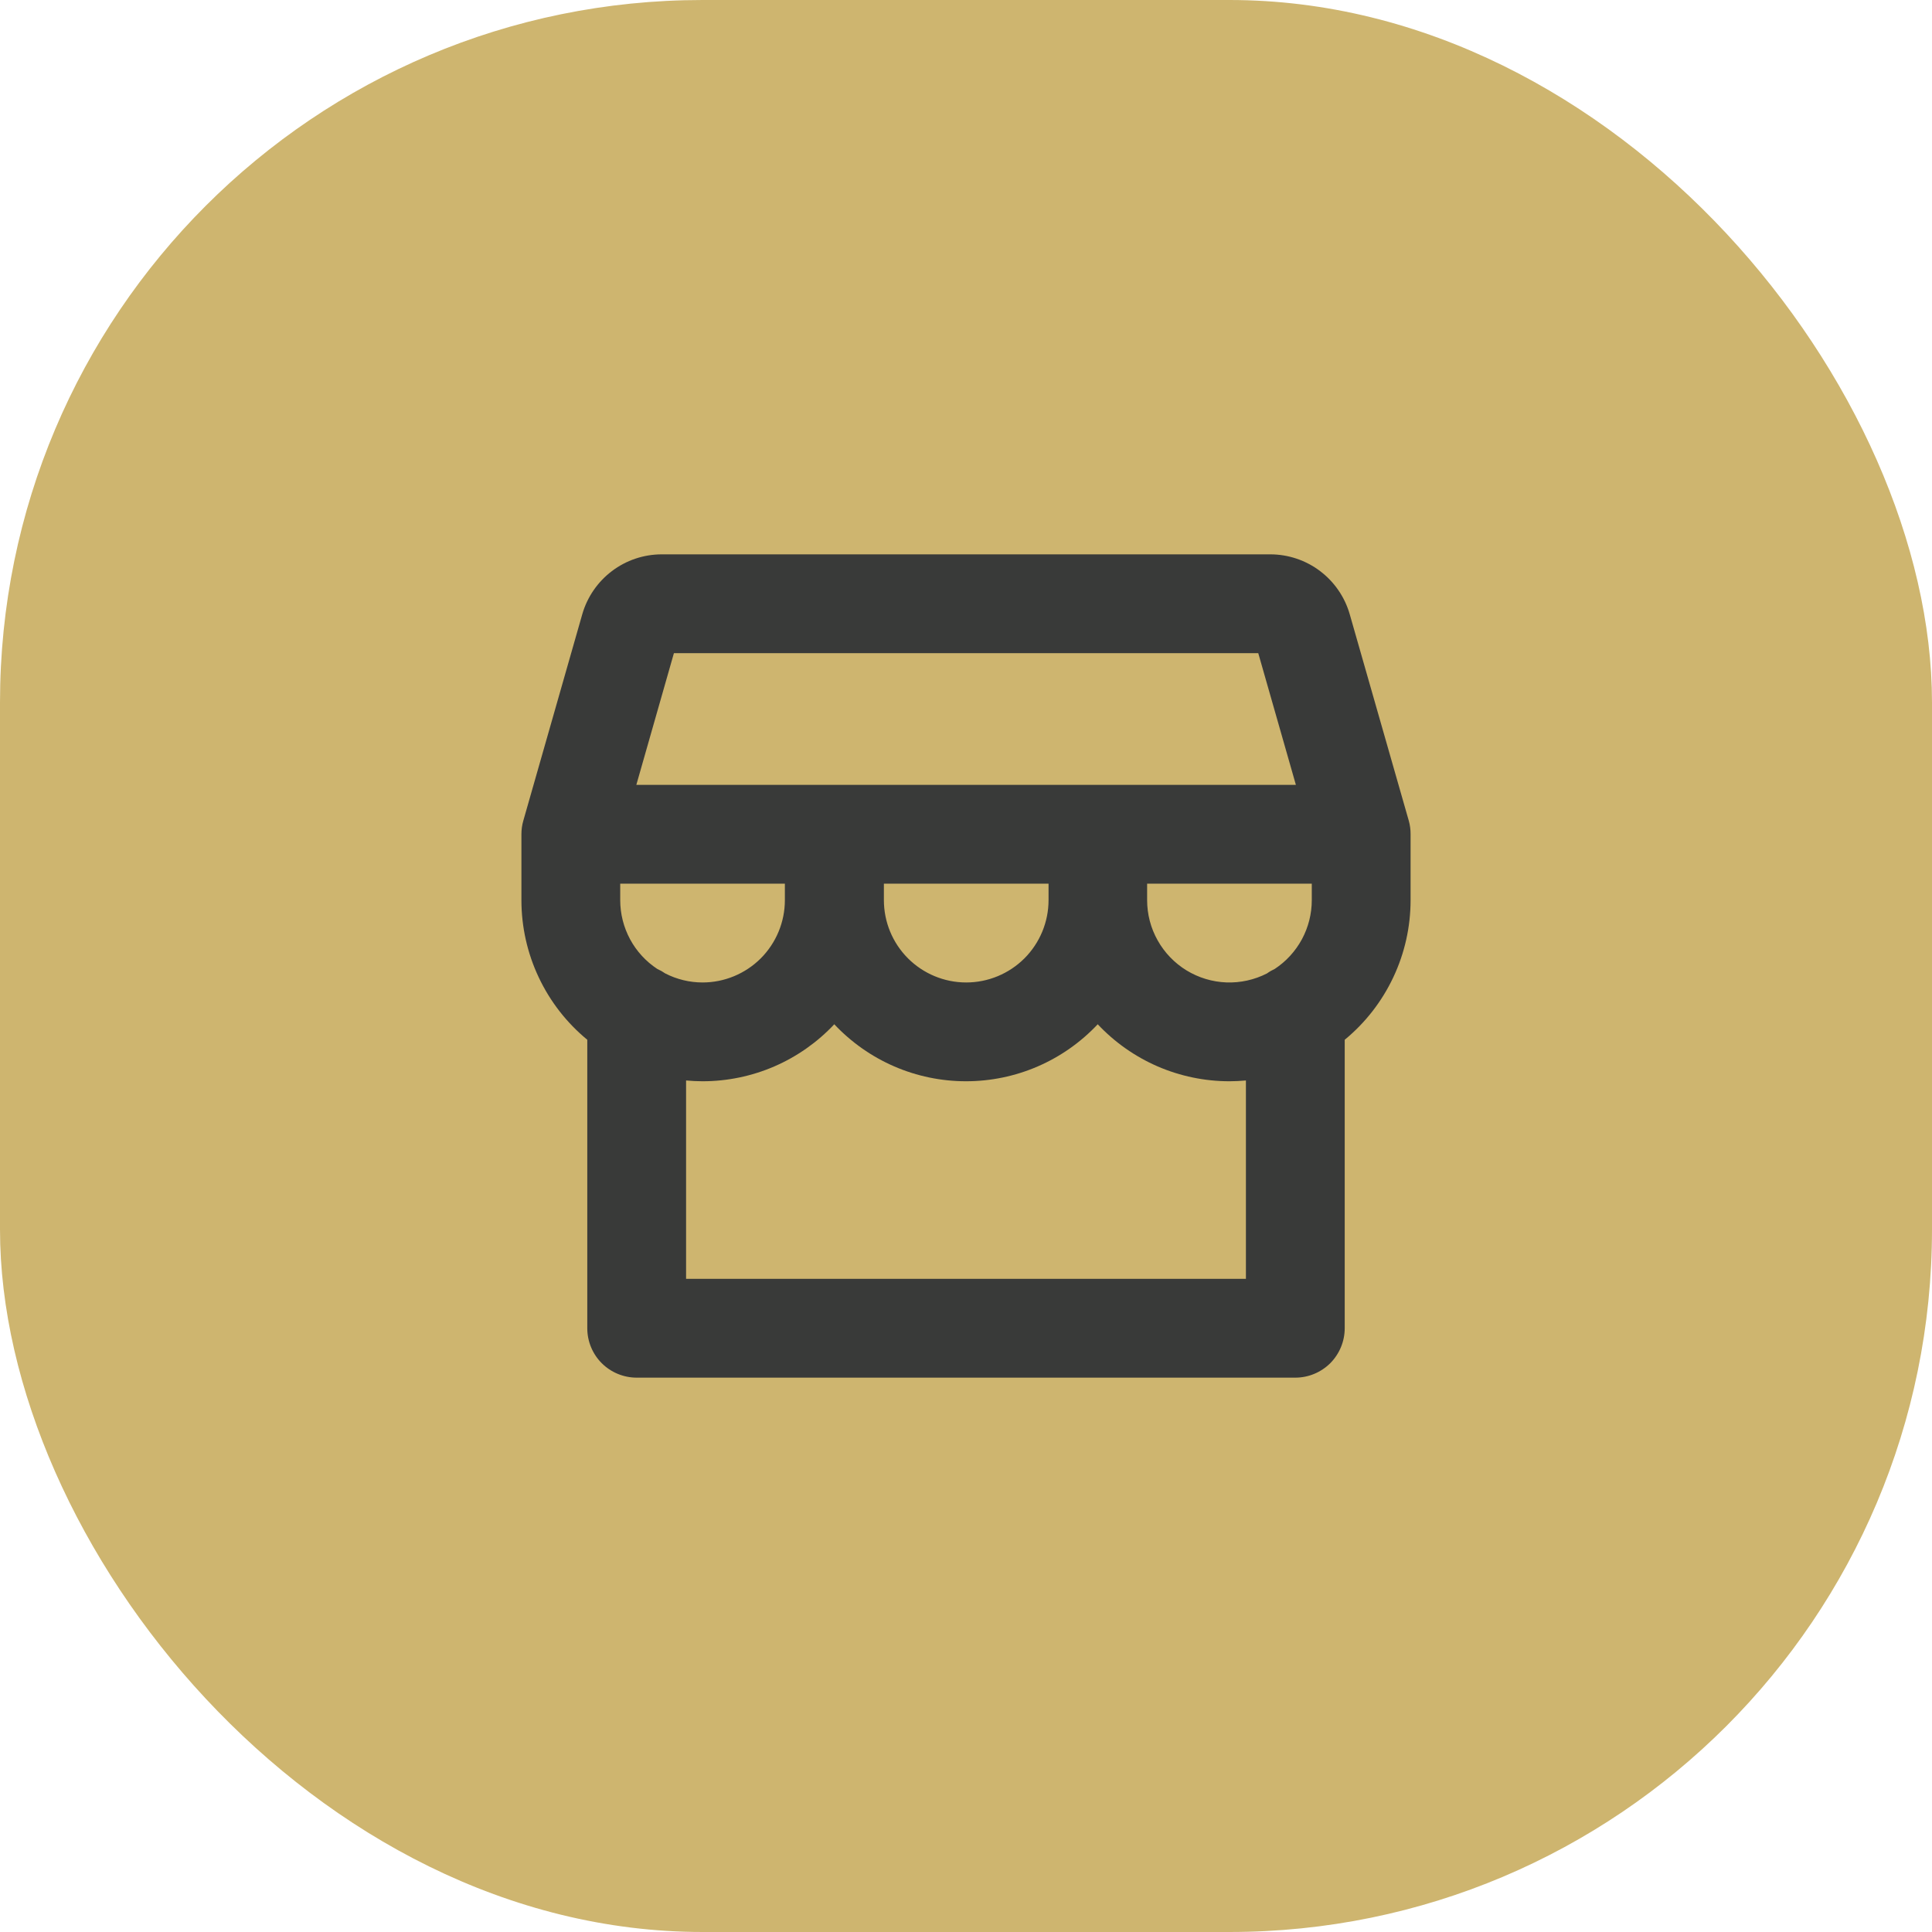
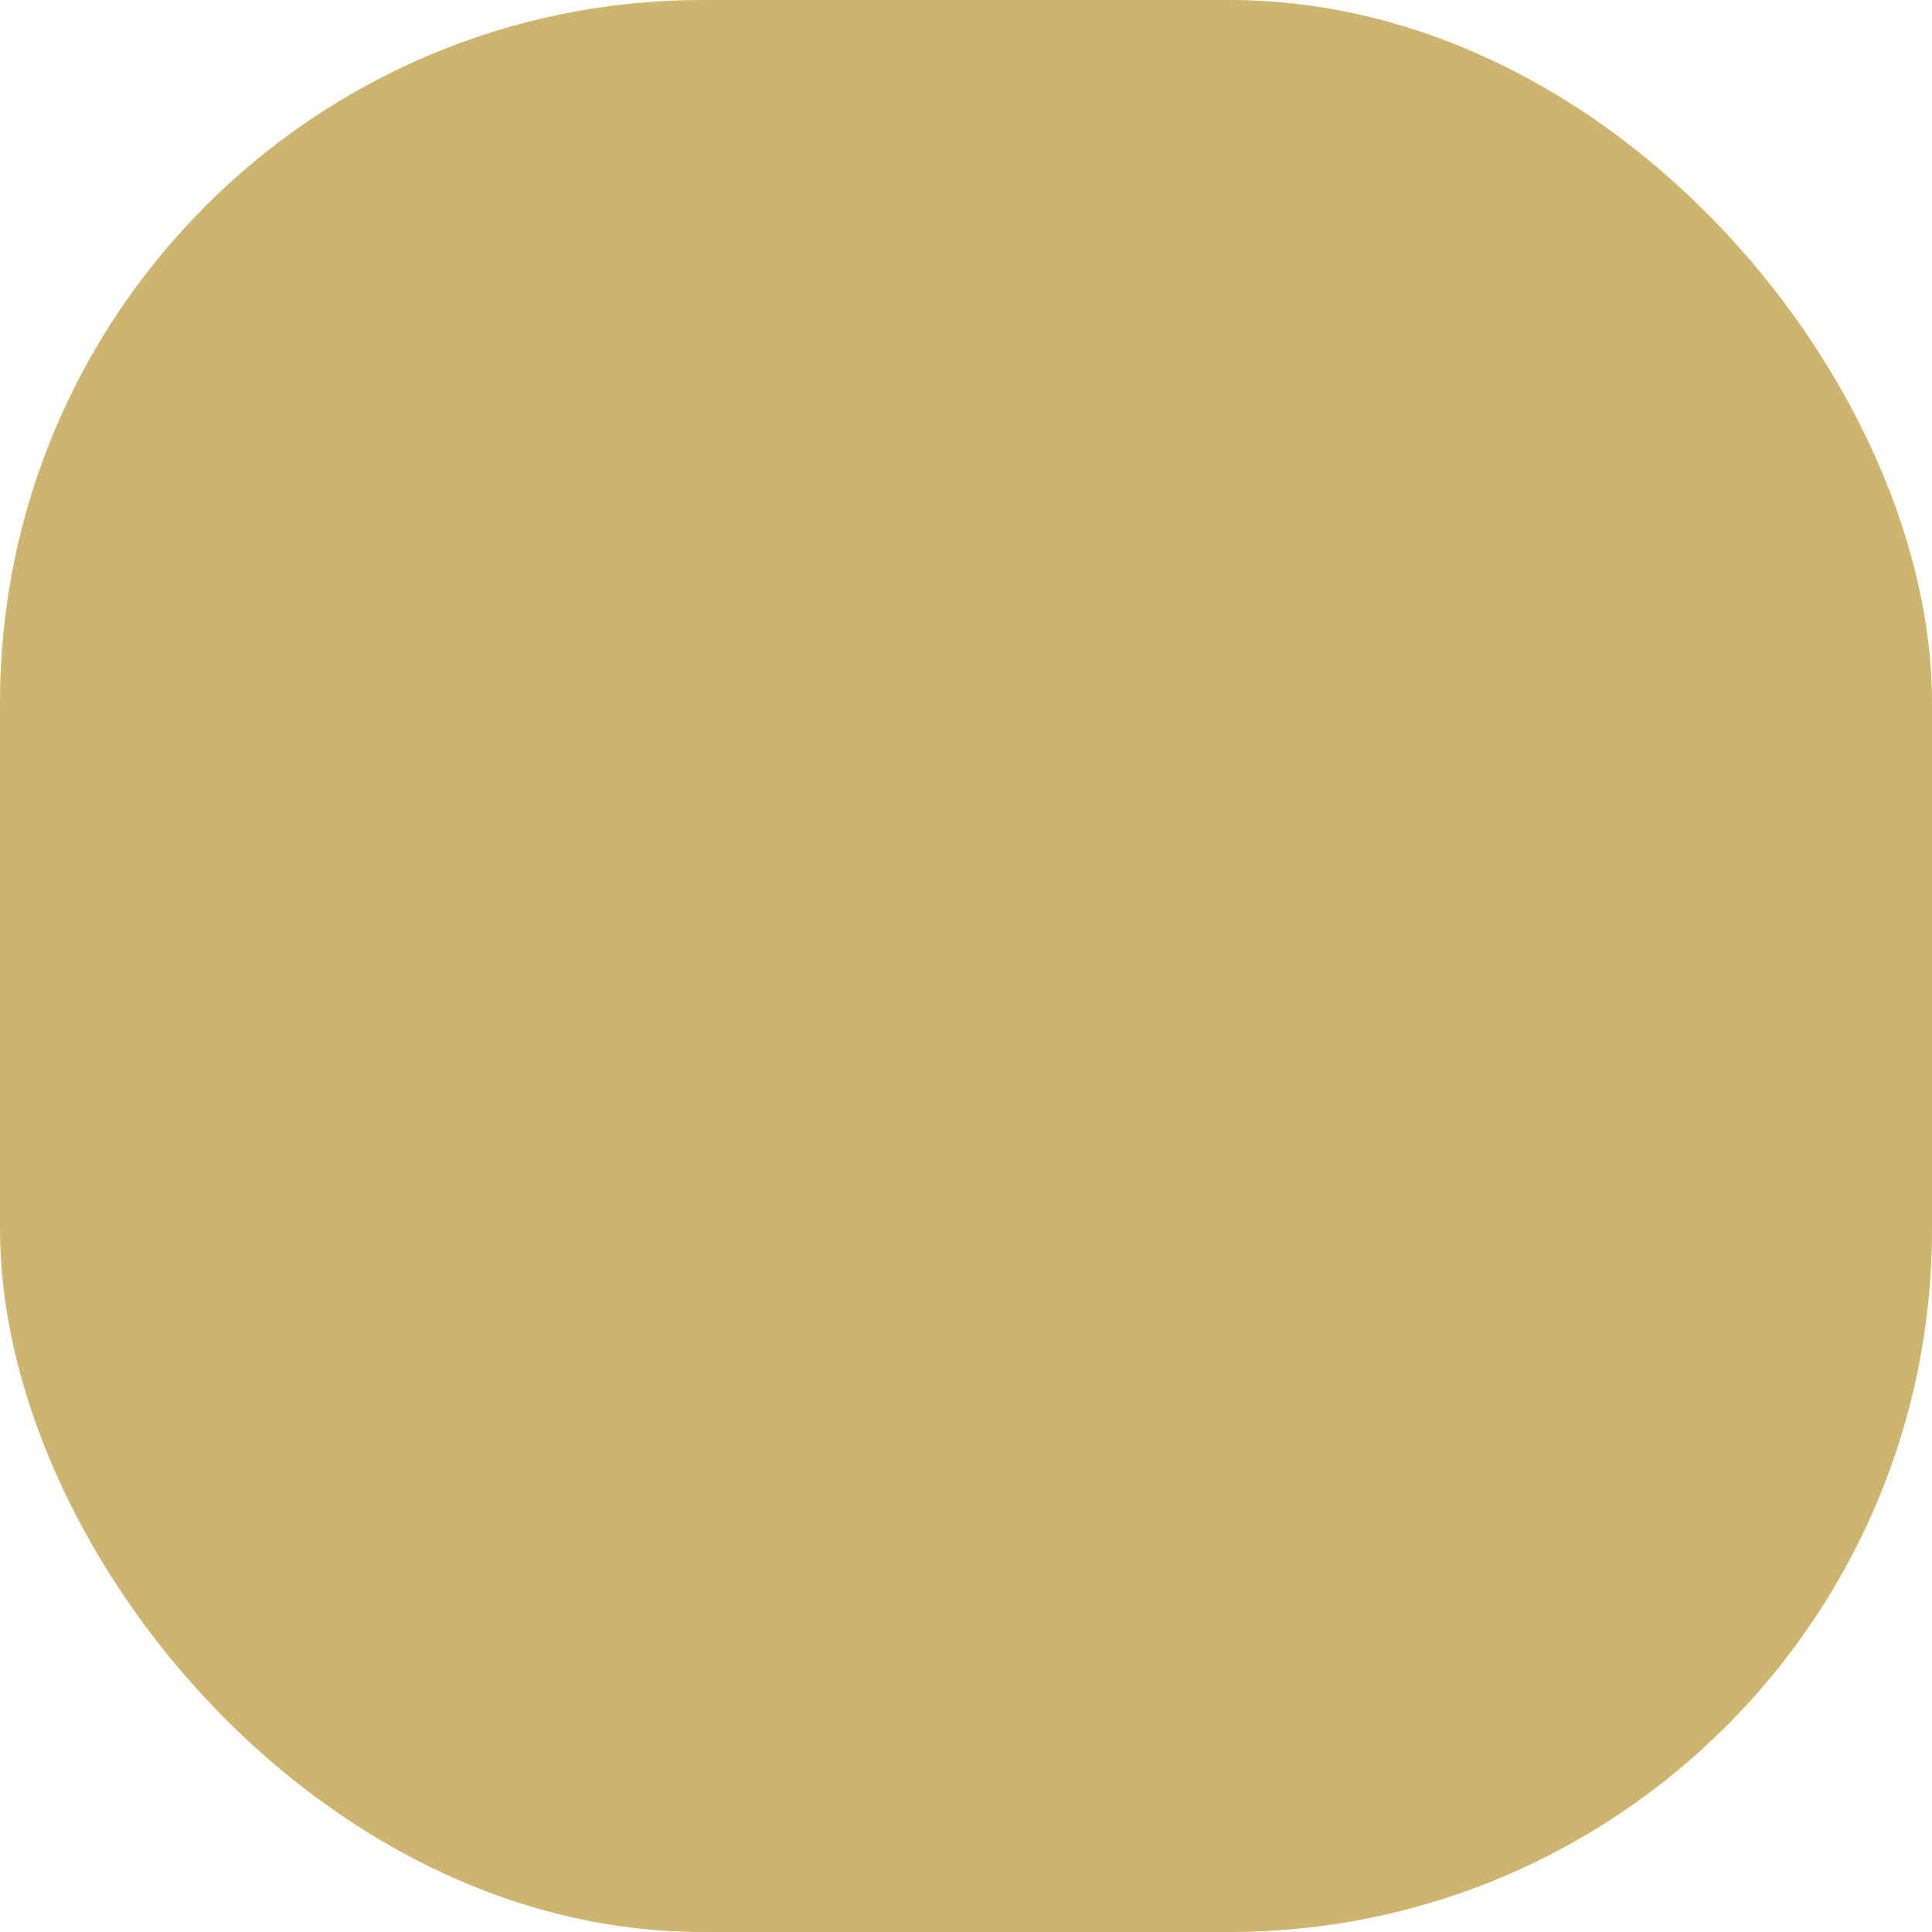
<svg xmlns="http://www.w3.org/2000/svg" width="44" height="44" viewBox="0 0 44 44" fill="none">
  <rect width="44" height="44" rx="16" fill="#CEB56F" />
-   <path d="M32.125 19C32.126 18.895 32.112 18.791 32.084 18.691L30.738 13.985C30.625 13.595 30.388 13.251 30.064 13.006C29.739 12.76 29.344 12.627 28.938 12.625H15.062C14.656 12.627 14.261 12.76 13.936 13.006C13.612 13.251 13.375 13.595 13.262 13.985L11.918 18.691C11.889 18.791 11.875 18.895 11.875 19V20.5C11.875 21.108 12.009 21.708 12.269 22.258C12.528 22.808 12.906 23.294 13.375 23.68V30.25C13.375 30.548 13.493 30.834 13.704 31.046C13.915 31.256 14.202 31.375 14.5 31.375H29.5C29.798 31.375 30.084 31.256 30.296 31.046C30.506 30.834 30.625 30.548 30.625 30.25V23.68C31.094 23.294 31.472 22.808 31.731 22.258C31.991 21.708 32.125 21.108 32.125 20.5V19ZM15.348 14.875H28.656L29.513 17.875H14.492L15.348 14.875ZM23.88 20.125V20.5C23.88 20.997 23.682 21.474 23.331 21.826C22.979 22.177 22.502 22.375 22.005 22.375C21.507 22.375 21.03 22.177 20.679 21.826C20.327 21.474 20.13 20.997 20.13 20.5V20.125H23.88ZM14.969 22.067C14.709 21.896 14.496 21.663 14.349 21.39C14.202 21.116 14.125 20.811 14.125 20.5V20.125H17.875V20.5C17.875 20.997 17.677 21.474 17.326 21.826C16.974 22.177 16.497 22.375 16 22.375C15.704 22.375 15.413 22.304 15.15 22.169C15.093 22.129 15.032 22.095 14.969 22.067ZM28.375 29.125H15.625V24.607C15.749 24.618 15.873 24.625 16 24.625C16.562 24.625 17.119 24.51 17.635 24.287C18.151 24.063 18.615 23.737 19 23.327C19.385 23.736 19.849 24.063 20.366 24.287C20.881 24.51 21.438 24.625 22 24.625C22.562 24.625 23.119 24.51 23.634 24.287C24.151 24.063 24.615 23.736 25 23.327C25.385 23.737 25.849 24.063 26.365 24.287C26.881 24.51 27.438 24.625 28 24.625C28.127 24.625 28.251 24.618 28.375 24.607V29.125ZM29.875 20.5C29.875 20.811 29.798 21.116 29.651 21.39C29.503 21.663 29.291 21.896 29.031 22.067C28.969 22.095 28.91 22.129 28.855 22.169C28.569 22.315 28.25 22.386 27.93 22.374C27.609 22.362 27.296 22.267 27.022 22.1C26.748 21.932 26.522 21.697 26.365 21.417C26.207 21.137 26.125 20.821 26.125 20.5V20.125H29.875V20.5Z" fill="#393A39" />
</svg>